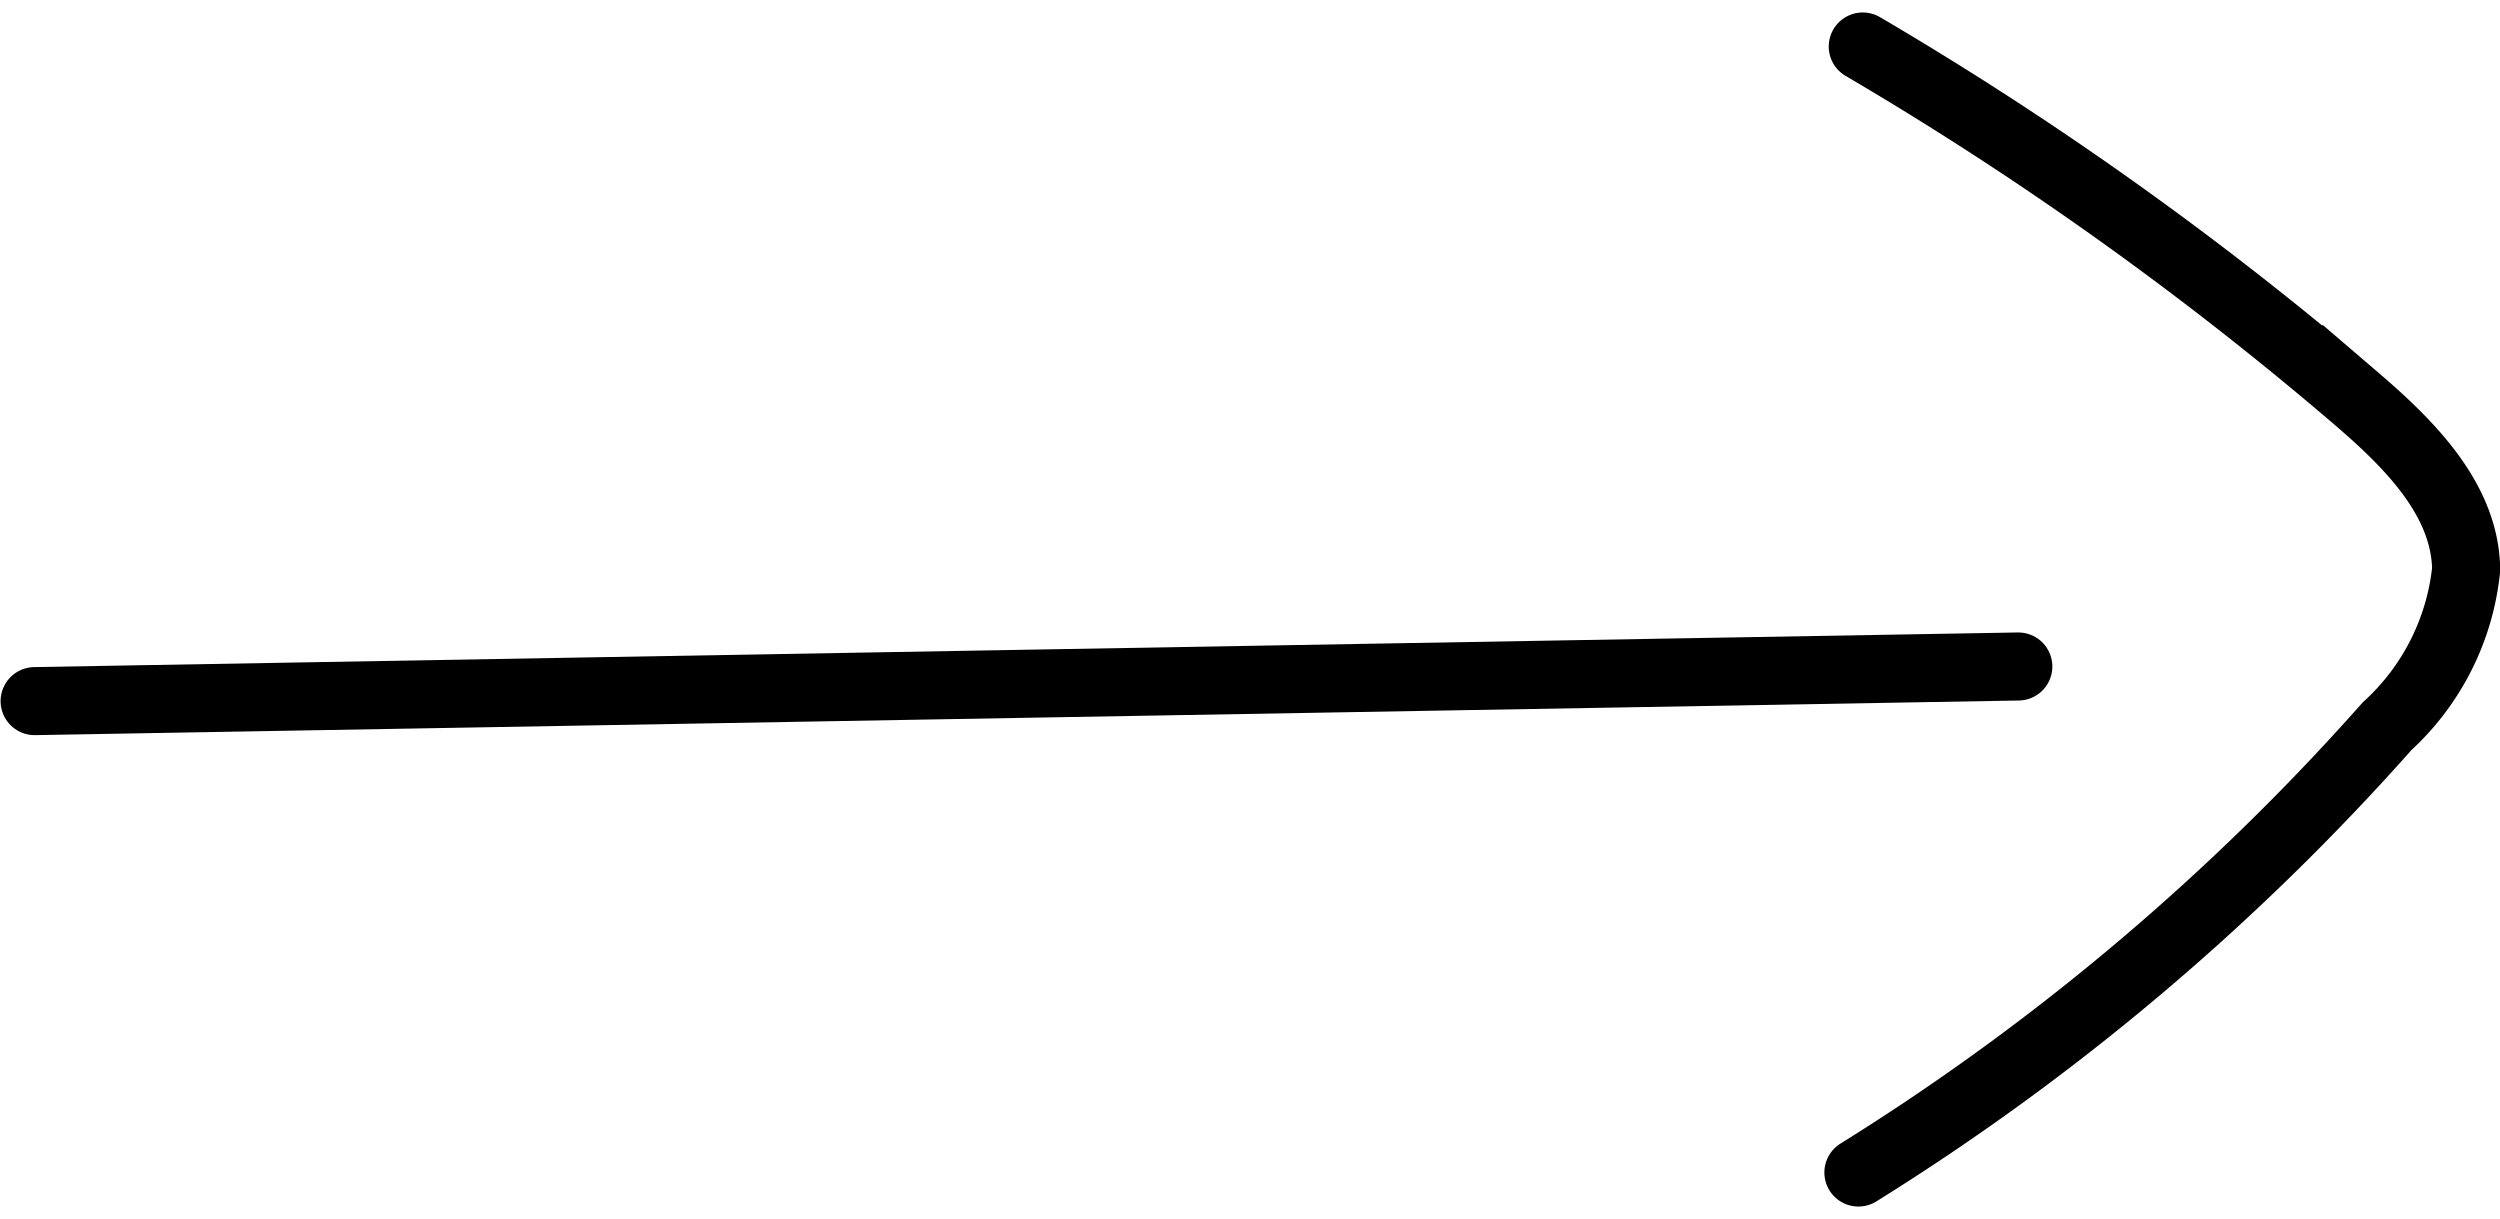
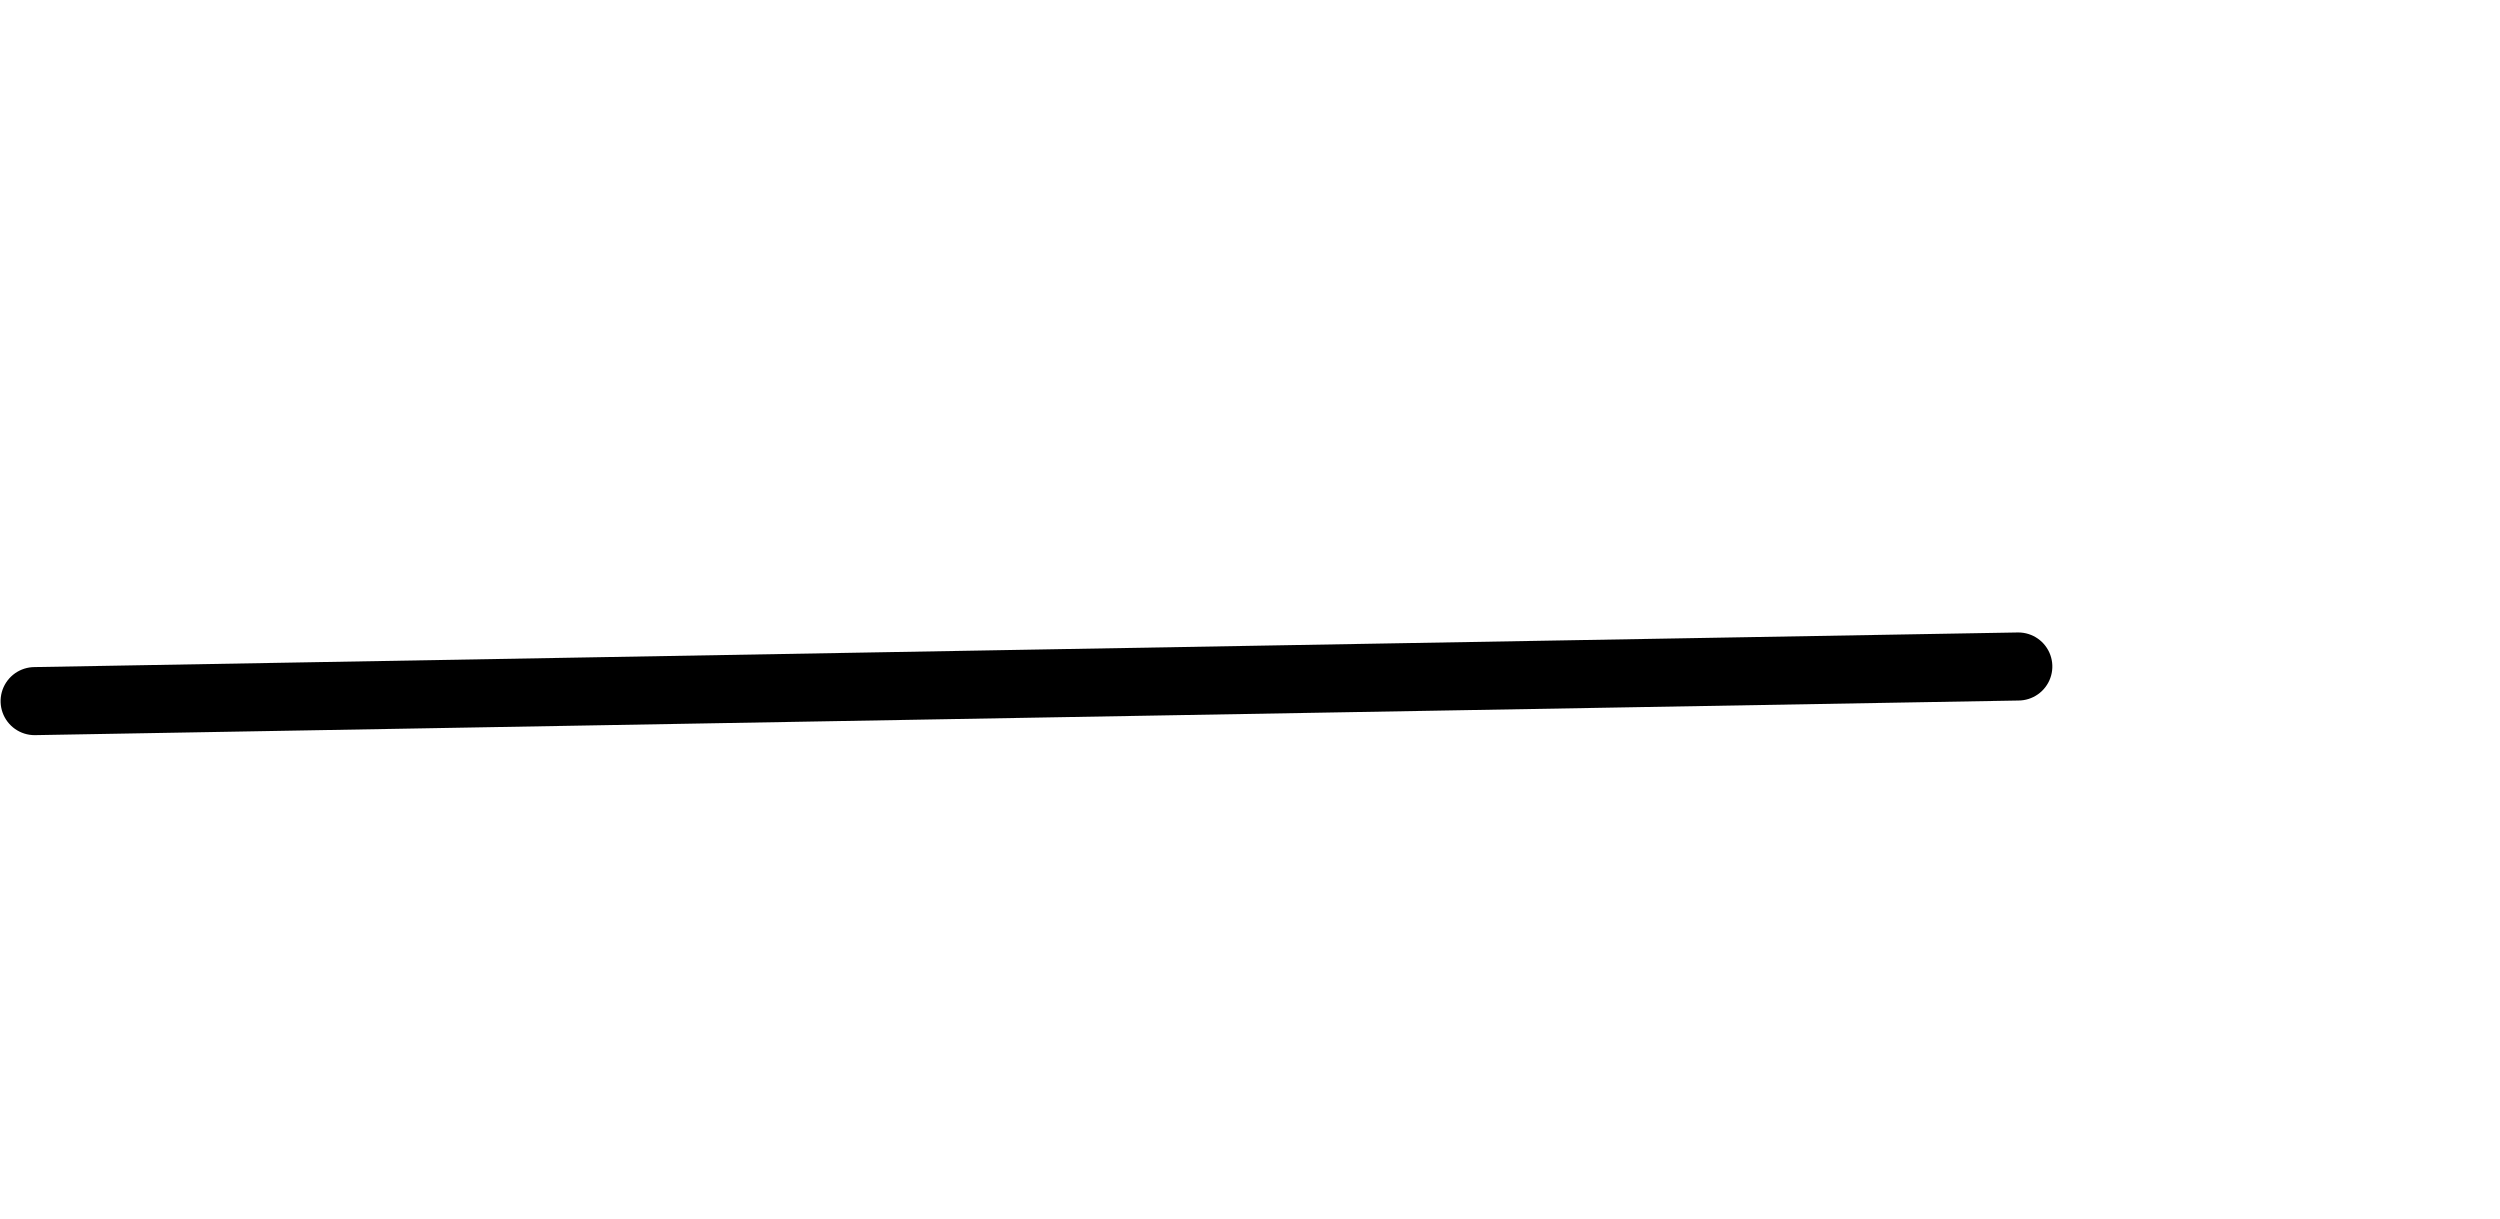
<svg xmlns="http://www.w3.org/2000/svg" width="55.098" height="26.874" viewBox="0 0 55.098 26.874">
  <g id="Gruppe_77" data-name="Gruppe 77" transform="translate(-295.221 120.772) rotate(-90)">
    <path id="Pfad_1986" data-name="Pfad 1986" d="M129.918,295.984c.4,22.733.366,20.986.763,43.719" transform="translate(-24.598)" fill="none" stroke="#000" stroke-linecap="round" stroke-miterlimit="10" stroke-width="1.5" />
-     <path id="Pfad_1987" data-name="Pfad 1987" d="M94.931,431.349A52.962,52.962,0,0,0,104.766,443a5.437,5.437,0,0,0,3.458,1.743c1.538-.023,2.76-1.249,3.761-2.417a75.394,75.394,0,0,0,7.762-10.881" transform="translate(0 -95.17)" fill="none" stroke="#000" stroke-linecap="round" stroke-miterlimit="10" stroke-width="1.5" />
  </g>
</svg>